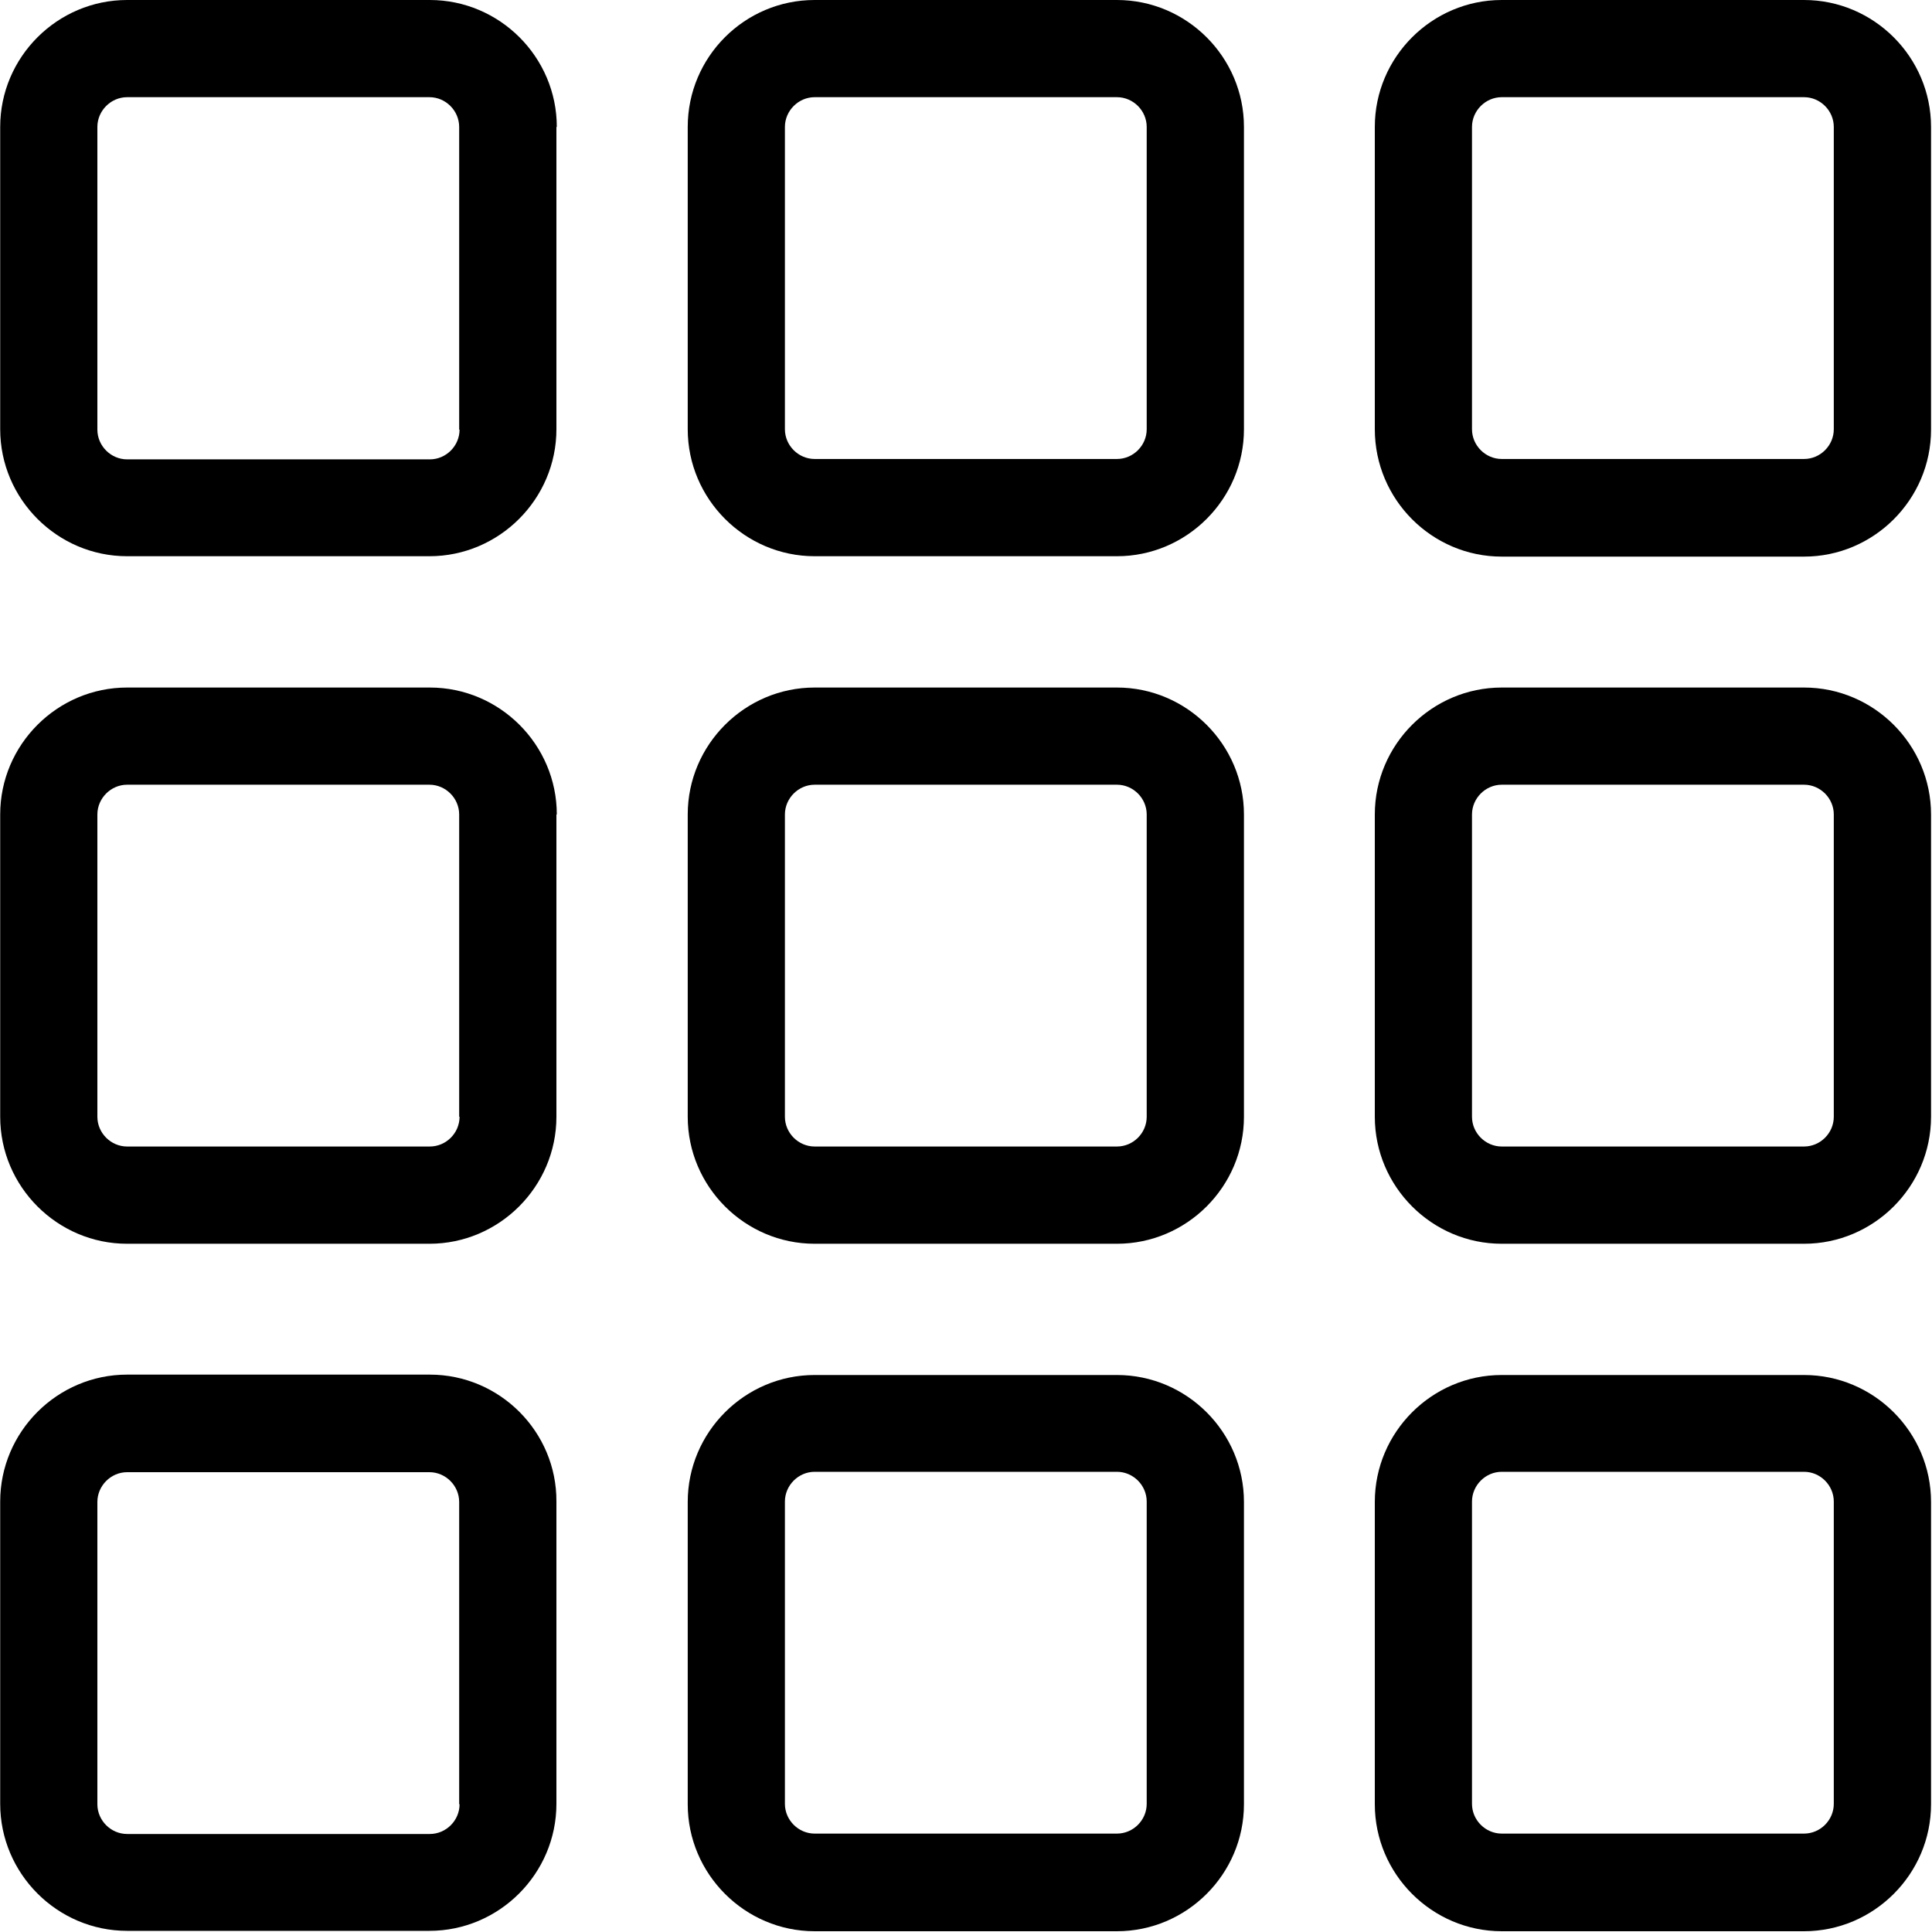
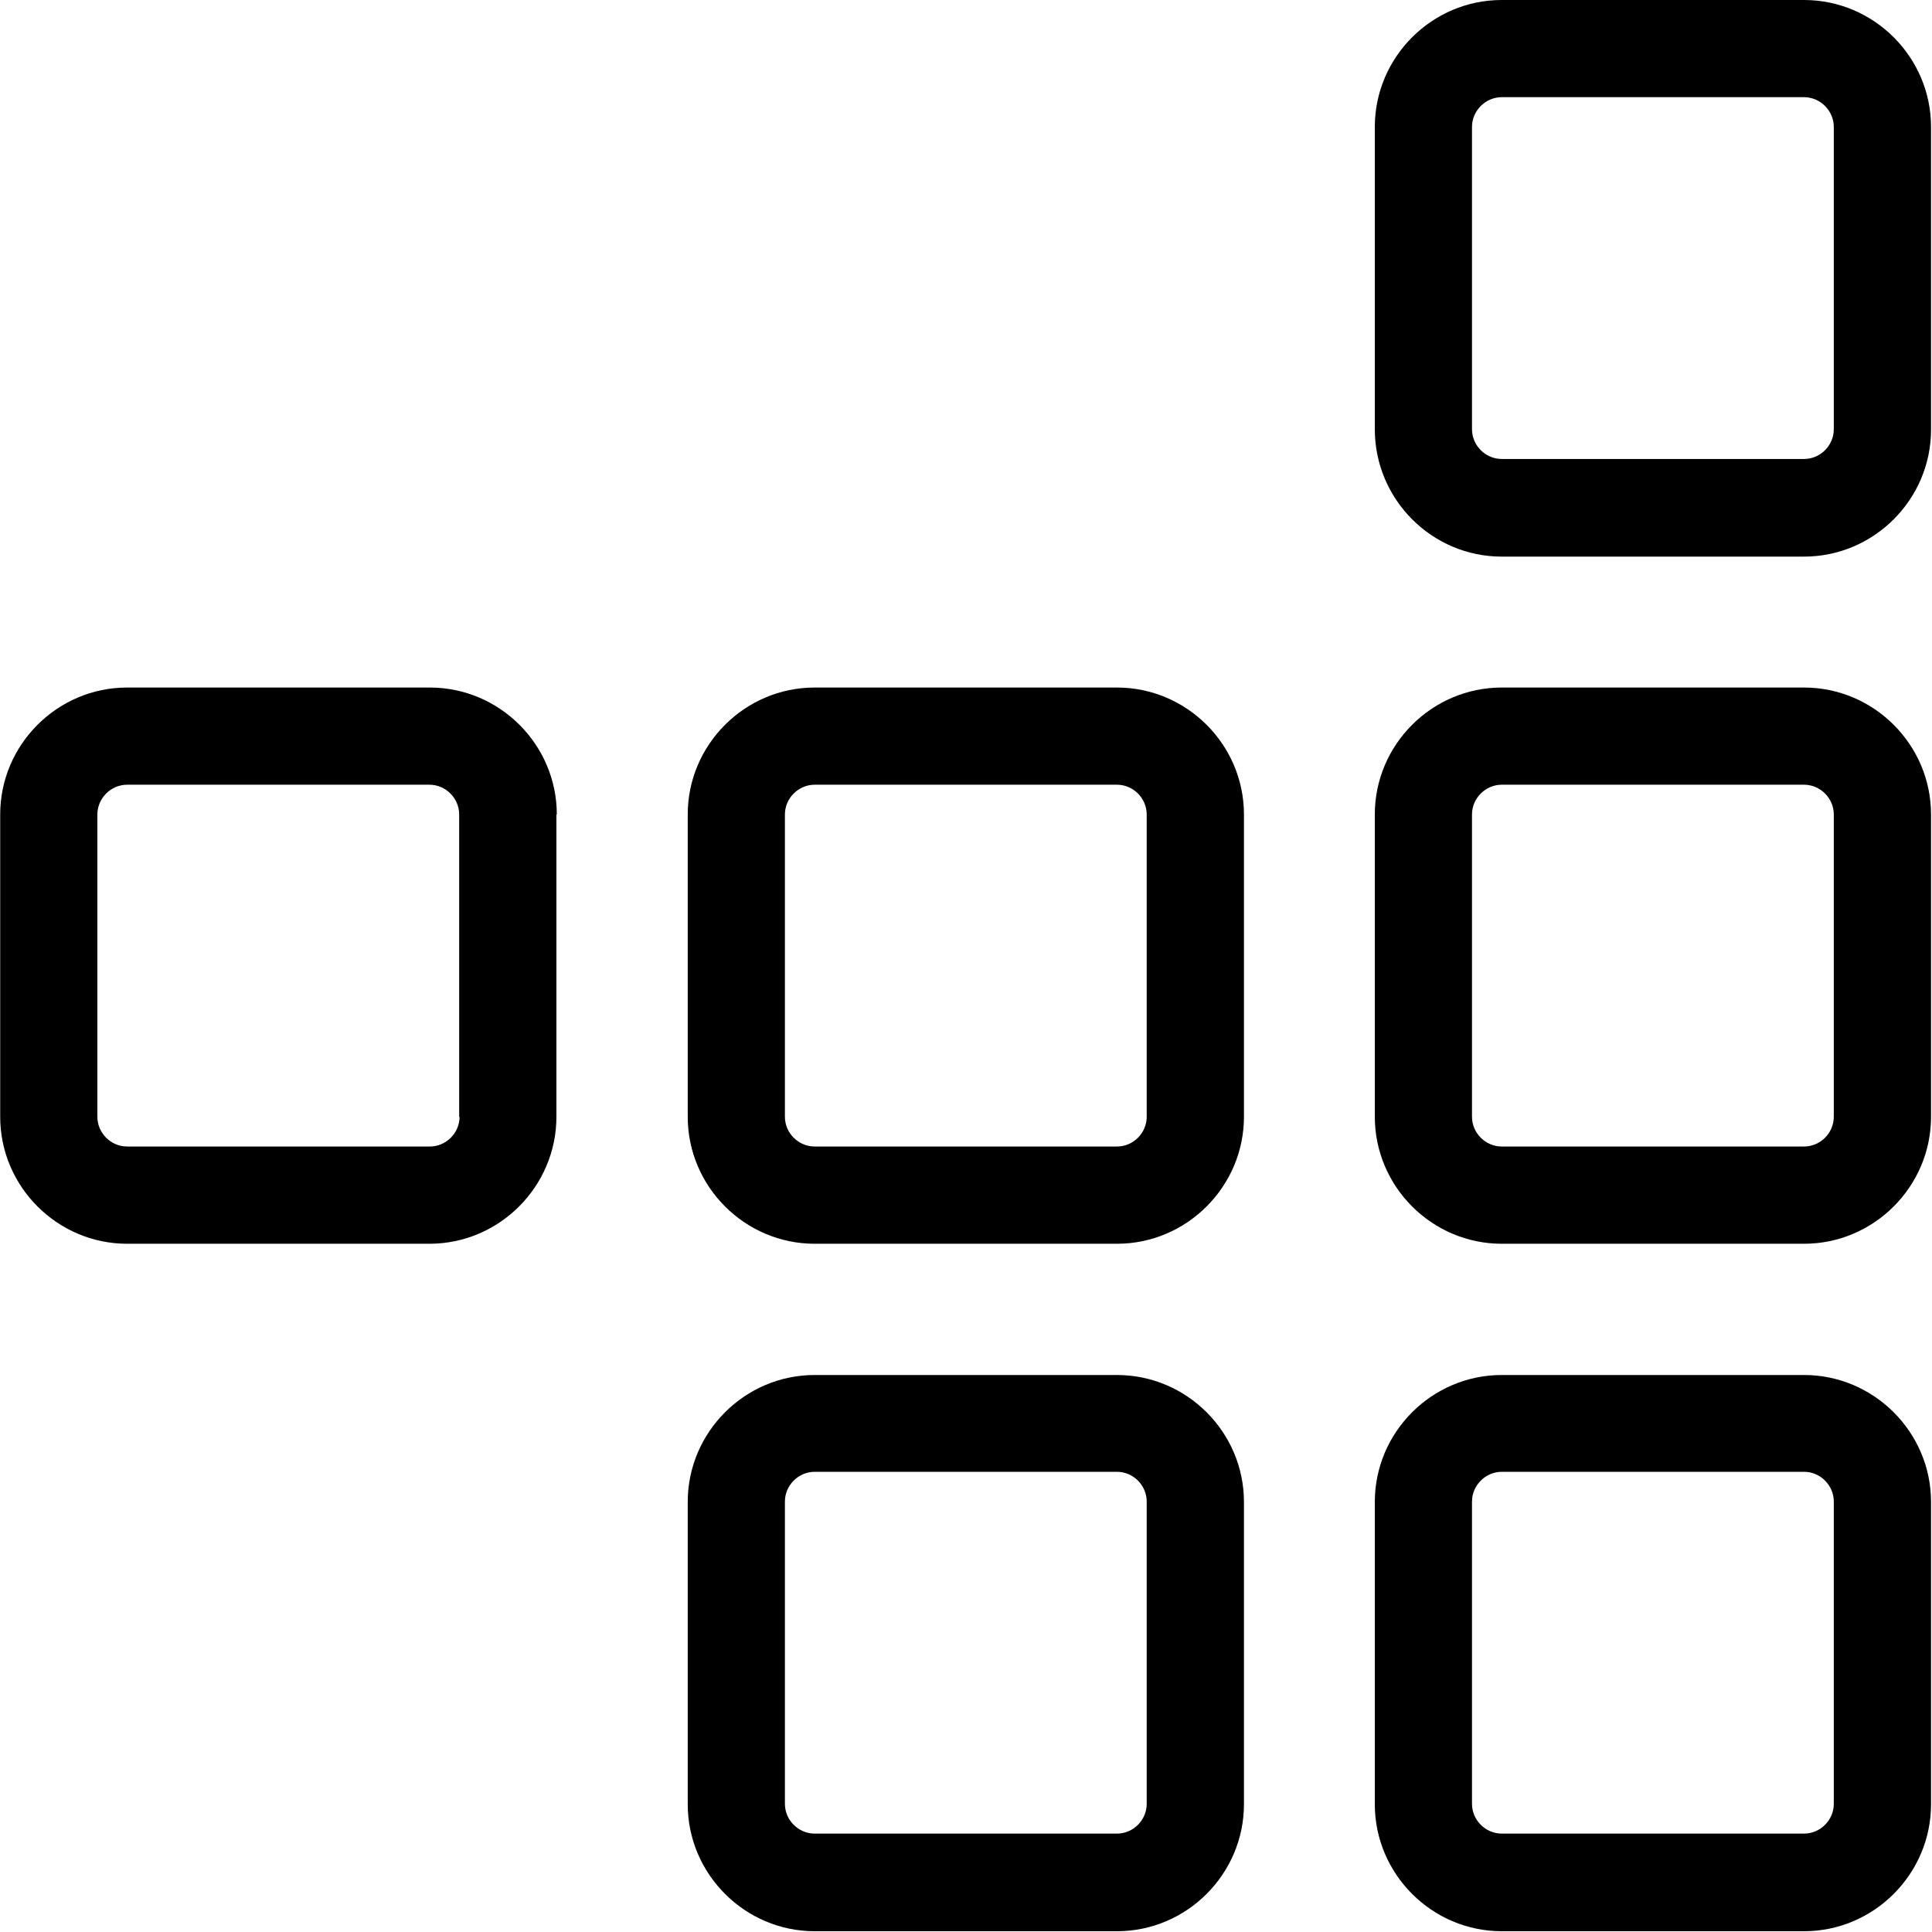
<svg xmlns="http://www.w3.org/2000/svg" width="30px" height="30px" viewBox="0 0 30 30" version="1.1">
  <g id="menu-(1)">
-     <path d="M8.643 1.971C8.643 0.887 7.756 0 6.671 0L1.971 0C0.887 0 0 0.887 0 1.971L0 6.665C0 7.749 0.887 8.637 1.971 8.637L6.665 8.637C7.749 8.637 8.637 7.749 8.637 6.665L8.637 1.971L8.643 1.971ZM7.133 6.671C7.133 6.924 6.924 7.133 6.671 7.133L1.971 7.133C1.719 7.133 1.509 6.924 1.509 6.671L1.509 1.971C1.509 1.719 1.719 1.509 1.971 1.509L6.665 1.509C6.918 1.509 7.127 1.719 7.127 1.971L7.127 6.671L7.133 6.671Z" transform="translate(0.003 0)" id="Shape" fill="#000000" stroke="none" />
    <path d="M8.643 1.971C8.643 0.887 7.756 0 6.671 0L1.971 0C0.887 0 0 0.887 0 1.971L0 6.665C0 7.749 0.887 8.637 1.971 8.637L6.665 8.637C7.749 8.637 8.637 7.749 8.637 6.665L8.637 1.971L8.643 1.971ZM7.133 6.665C7.133 6.918 6.924 7.127 6.671 7.127L1.971 7.127C1.719 7.127 1.509 6.918 1.509 6.665L1.509 1.971C1.509 1.719 1.719 1.509 1.971 1.509L6.665 1.509C6.918 1.509 7.127 1.719 7.127 1.971L7.127 6.665L7.133 6.665Z" transform="translate(0.003 10.676)" id="Shape" fill="#000000" stroke="none" />
-     <path d="M6.671 0L1.971 0C0.887 0 0 0.887 0 1.971L0 6.665C0 7.749 0.887 8.637 1.971 8.637L6.665 8.637C7.749 8.637 8.637 7.749 8.637 6.665L8.637 1.971C8.643 0.887 7.756 0 6.671 0ZM7.133 6.671C7.133 6.924 6.924 7.133 6.671 7.133L1.971 7.133C1.719 7.133 1.509 6.924 1.509 6.671L1.509 1.977C1.509 1.725 1.719 1.515 1.971 1.515L6.665 1.515C6.918 1.515 7.127 1.725 7.127 1.977L7.127 6.671L7.133 6.671Z" transform="translate(0.003 21.345)" id="Shape" fill="#000000" stroke="none" />
    <path d="M0 6.665C0 7.749 0.887 8.637 1.971 8.637L6.665 8.637C7.749 8.637 8.637 7.749 8.637 6.665L8.637 1.971C8.637 0.887 7.749 0 6.665 0L1.971 0C0.887 0 1.75082e-15 0.887 1.75082e-15 1.971L0 6.665L0 6.665ZM1.509 1.971C1.509 1.719 1.719 1.509 1.971 1.509L6.665 1.509C6.918 1.509 7.127 1.719 7.127 1.971L7.127 6.665C7.127 6.918 6.918 7.127 6.665 7.127L1.971 7.127C1.719 7.127 1.509 6.918 1.509 6.665L1.509 1.971L1.509 1.971Z" transform="translate(10.679 10.676)" id="Shape" fill="#000000" stroke="none" />
    <path d="M0 6.665C0 7.749 0.887 8.637 1.971 8.637L6.665 8.637C7.749 8.637 8.637 7.749 8.637 6.665L8.637 1.971C8.637 0.887 7.749 0 6.665 0L1.971 0C0.887 0 1.75082e-15 0.887 1.75082e-15 1.971L0 6.665L0 6.665ZM1.509 1.965C1.509 1.713 1.719 1.503 1.971 1.503L6.665 1.503C6.918 1.503 7.127 1.713 7.127 1.965L7.127 6.659C7.127 6.912 6.918 7.121 6.665 7.121L1.971 7.121C1.719 7.121 1.509 6.912 1.509 6.659L1.509 1.965L1.509 1.965Z" transform="translate(10.679 21.351)" id="Shape" fill="#000000" stroke="none" />
    <path d="M0 6.665C0 7.749 0.887 8.637 1.971 8.637L6.665 8.637C7.749 8.637 8.637 7.749 8.637 6.665L8.637 1.971C8.637 0.887 7.749 0 6.665 0L1.971 0C0.887 0 0 0.887 0 1.971L0 6.665L0 6.665ZM1.509 1.971C1.509 1.719 1.719 1.509 1.971 1.509L6.665 1.509C6.918 1.509 7.127 1.719 7.127 1.971L7.127 6.665C7.127 6.918 6.918 7.127 6.665 7.127L1.971 7.127C1.719 7.127 1.509 6.918 1.509 6.665L1.509 1.971L1.509 1.971Z" transform="translate(21.348 10.676)" id="Shape" fill="#000000" stroke="none" />
    <path d="M0 6.665C0 7.749 0.887 8.637 1.971 8.637L6.665 8.637C7.749 8.637 8.637 7.749 8.637 6.665L8.637 1.971C8.637 0.887 7.749 0 6.665 0L1.971 0C0.887 0 0 0.887 0 1.971L0 6.665L0 6.665ZM1.509 1.965C1.509 1.713 1.719 1.503 1.971 1.503L6.665 1.503C6.918 1.503 7.127 1.713 7.127 1.965L7.127 6.659C7.127 6.912 6.918 7.121 6.665 7.121L1.971 7.121C1.719 7.121 1.509 6.912 1.509 6.659L1.509 1.965L1.509 1.965Z" transform="translate(21.348 21.351)" id="Shape" fill="#000000" stroke="none" />
-     <path d="M0 1.971L0 6.665C0 7.749 0.887 8.637 1.971 8.637L6.665 8.637C7.749 8.637 8.637 7.749 8.637 6.665L8.637 1.971C8.637 0.887 7.749 0 6.665 0L1.971 0C0.881 0 0 0.887 0 1.971ZM1.509 1.971C1.509 1.719 1.719 1.509 1.971 1.509L6.665 1.509C6.918 1.509 7.127 1.719 7.127 1.971L7.127 6.665C7.127 6.918 6.918 7.127 6.665 7.127L1.971 7.127C1.719 7.127 1.509 6.918 1.509 6.665L1.509 1.971L1.509 1.971Z" transform="translate(10.679 0)" id="Shape" fill="#000000" stroke="none" />
    <path d="M1.971 8.643L6.665 8.643C7.749 8.643 8.637 7.756 8.637 6.671L8.637 1.971C8.637 0.887 7.749 0 6.665 0L1.971 0C0.887 0 0 0.887 0 1.971L0 6.665C0 7.756 0.887 8.643 1.971 8.643ZM1.509 1.971C1.509 1.719 1.719 1.509 1.971 1.509L6.665 1.509C6.918 1.509 7.127 1.719 7.127 1.971L7.127 6.665C7.127 6.918 6.918 7.127 6.665 7.127L1.971 7.127C1.719 7.127 1.509 6.918 1.509 6.665L1.509 1.971L1.509 1.971Z" transform="translate(21.348 0)" id="Shape" fill="#000000" stroke="none" />
  </g>
</svg>